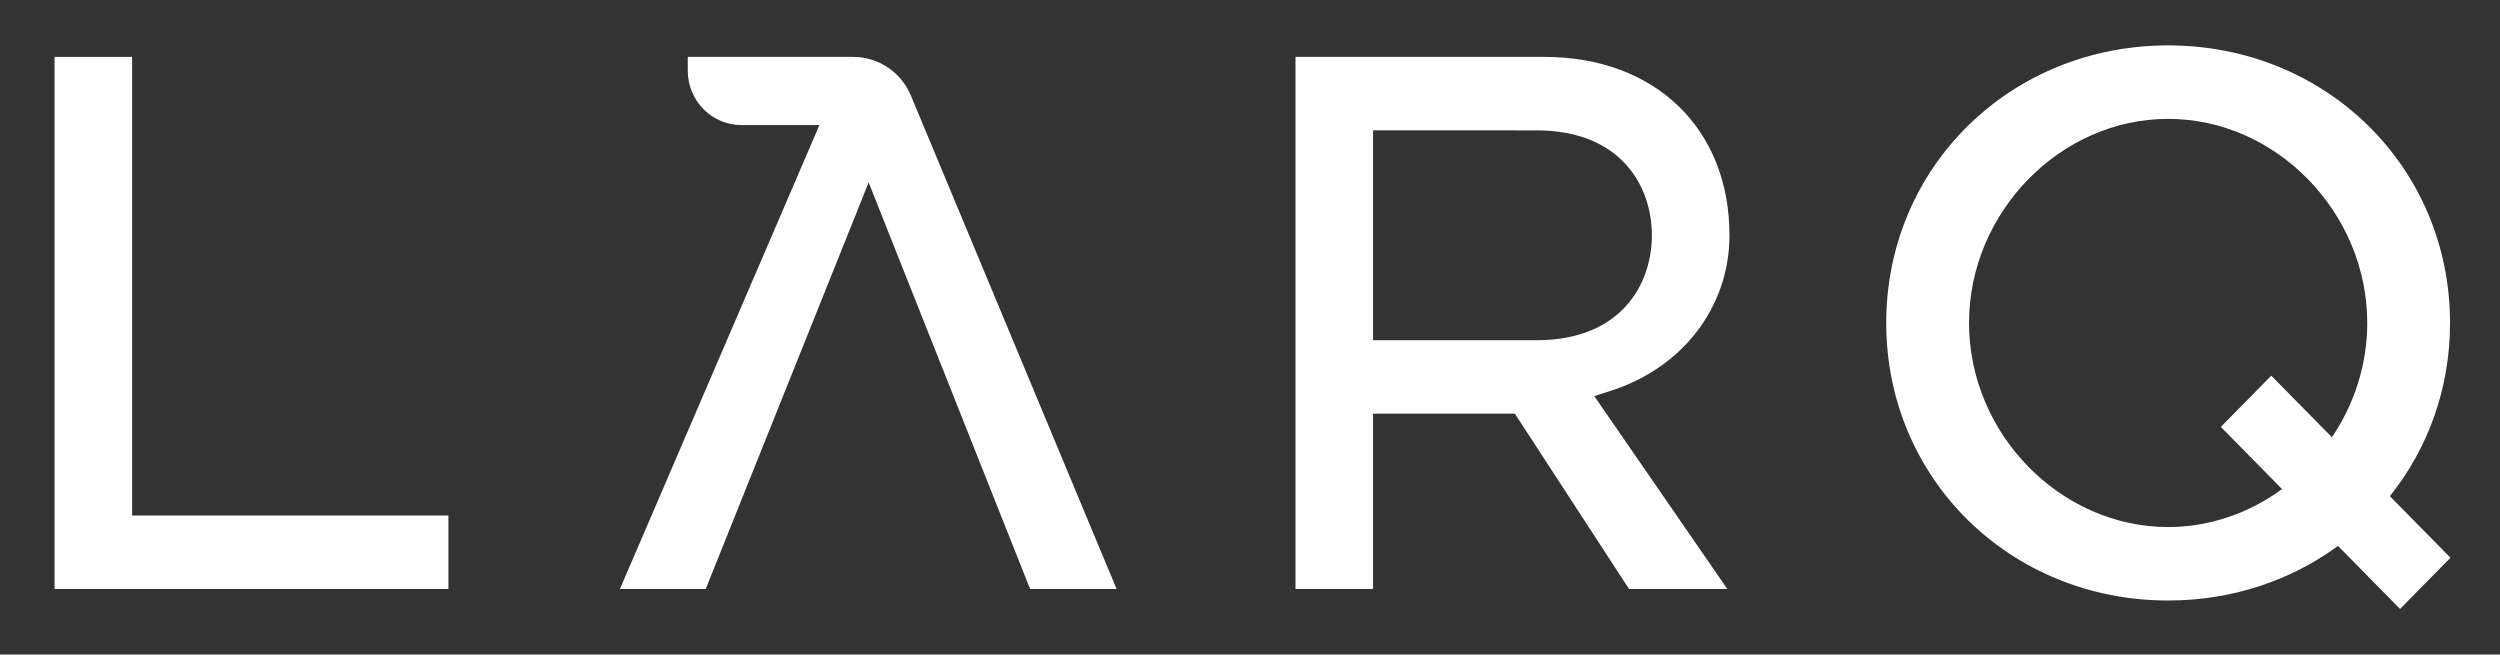
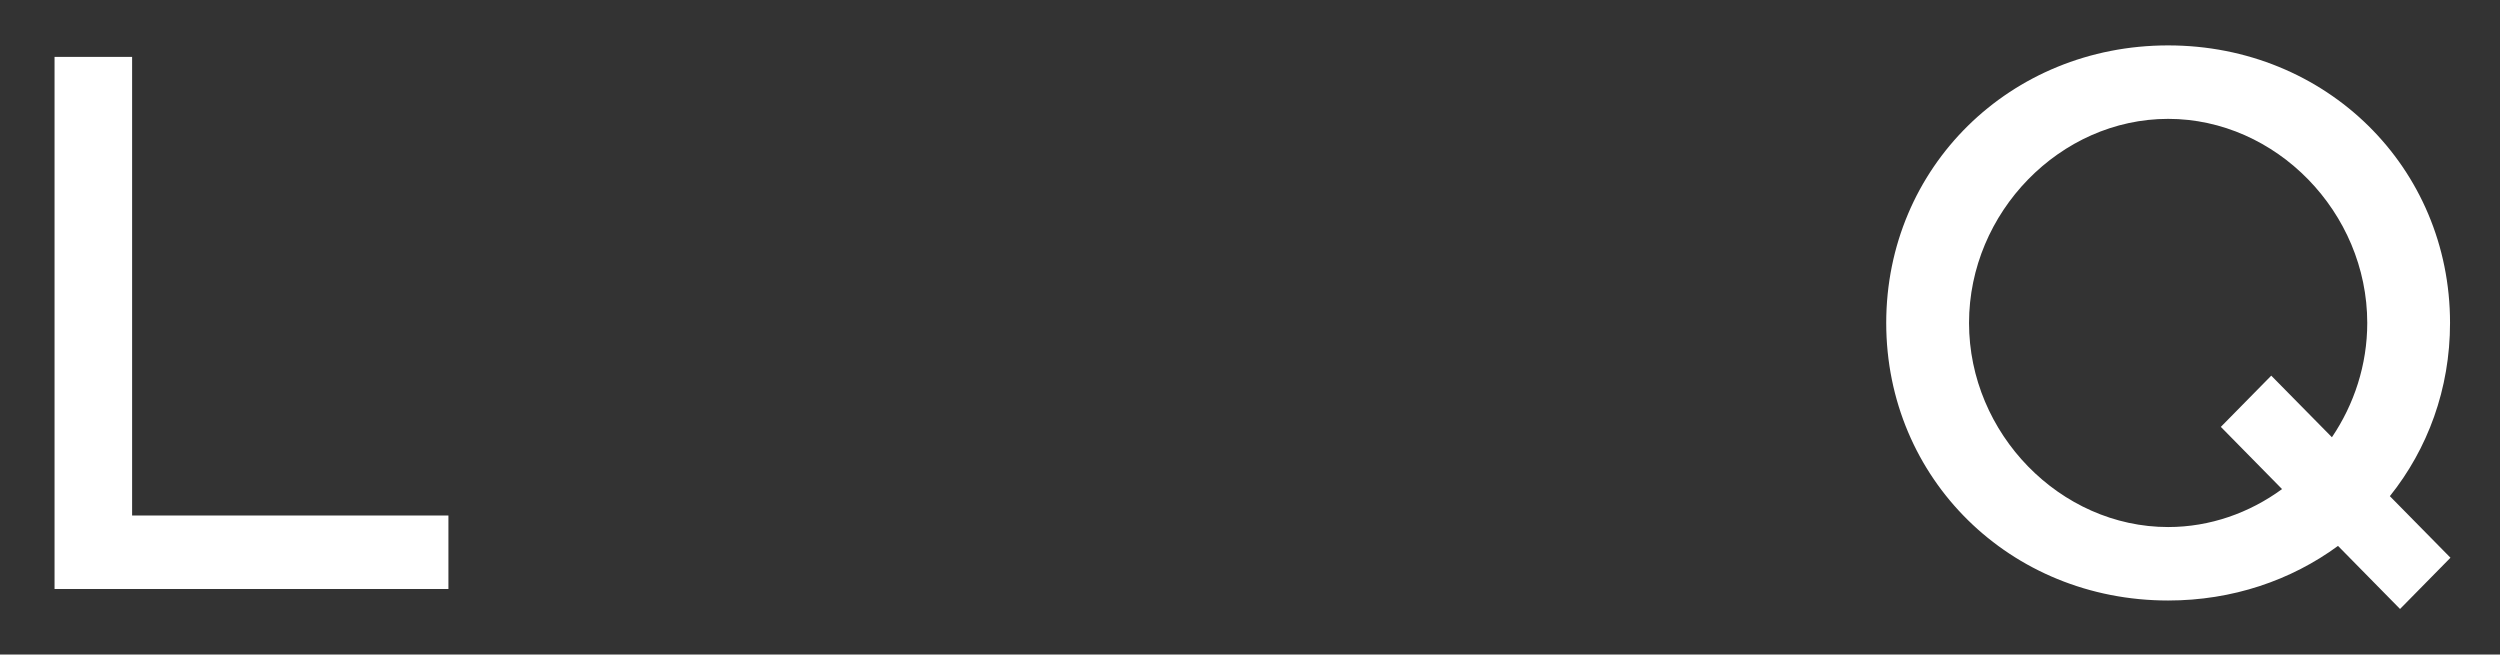
<svg xmlns="http://www.w3.org/2000/svg" version="1.1" id="Layer_1" x="0px" y="0px" width="183.334px" height="48px" viewBox="-95 -24.833 183.334 48" enable-background="new -95 -24.833 183.334 48" xml:space="preserve">
  <rect x="-95" y="-24.833" width="183.334" height="48" fill="#333333" stroke="none" />
  <g>
    <path fill="#ffffff" d="M63.998,13.817c-7.915,0-14.602-6.855-14.602-14.966c0-8.113,6.687-14.967,14.602-14.967   c7.914,0,14.601,6.854,14.601,14.967c0,3.076-0.964,5.972-2.591,8.381l-4.449-4.517l-3.697,3.757l4.489,4.562   C69.966,12.777,67.075,13.817,63.998,13.817z M84.702,16.067l-4.445-4.515c2.771-3.459,4.413-7.857,4.413-12.702   c0-11.414-9.081-20.354-20.672-20.354c-11.592,0-20.674,8.94-20.674,20.354c0,11.413,9.082,20.354,20.674,20.354   c4.714,0,9.015-1.48,12.457-4.004l4.549,4.625L84.702,16.067z" />
    <path fill="#ffffff" d="M-91,18.36v-39.021h5.688v33.632h23.196v5.389H-91z" />
-     <path fill="#ffffff" d="M5.692,0.117h11.981c6.248,0,8.466-4.145,8.466-7.695s-2.218-7.695-8.466-7.695H5.692V0.117z M24.463,18.36   L16.091,5.504H5.692V18.36H0.004v-39.021H18.25c8.12,0,13.578,5.256,13.578,13.083c0,5.266-3.451,9.754-8.788,11.432l-1.129,0.357   l9.76,14.148H24.463z" />
-     <path fill="#ffffff" d="M-43.246,18.36l11.947-29.816l11.839,29.816h6.343l-15.08-36.174c-0.719-1.727-2.385-2.847-4.23-2.847   h-12.137v1.009c0,2.203,1.757,3.989,3.926,3.989h5.73L-49.539,18.36H-43.246z" />
  </g>
</svg>